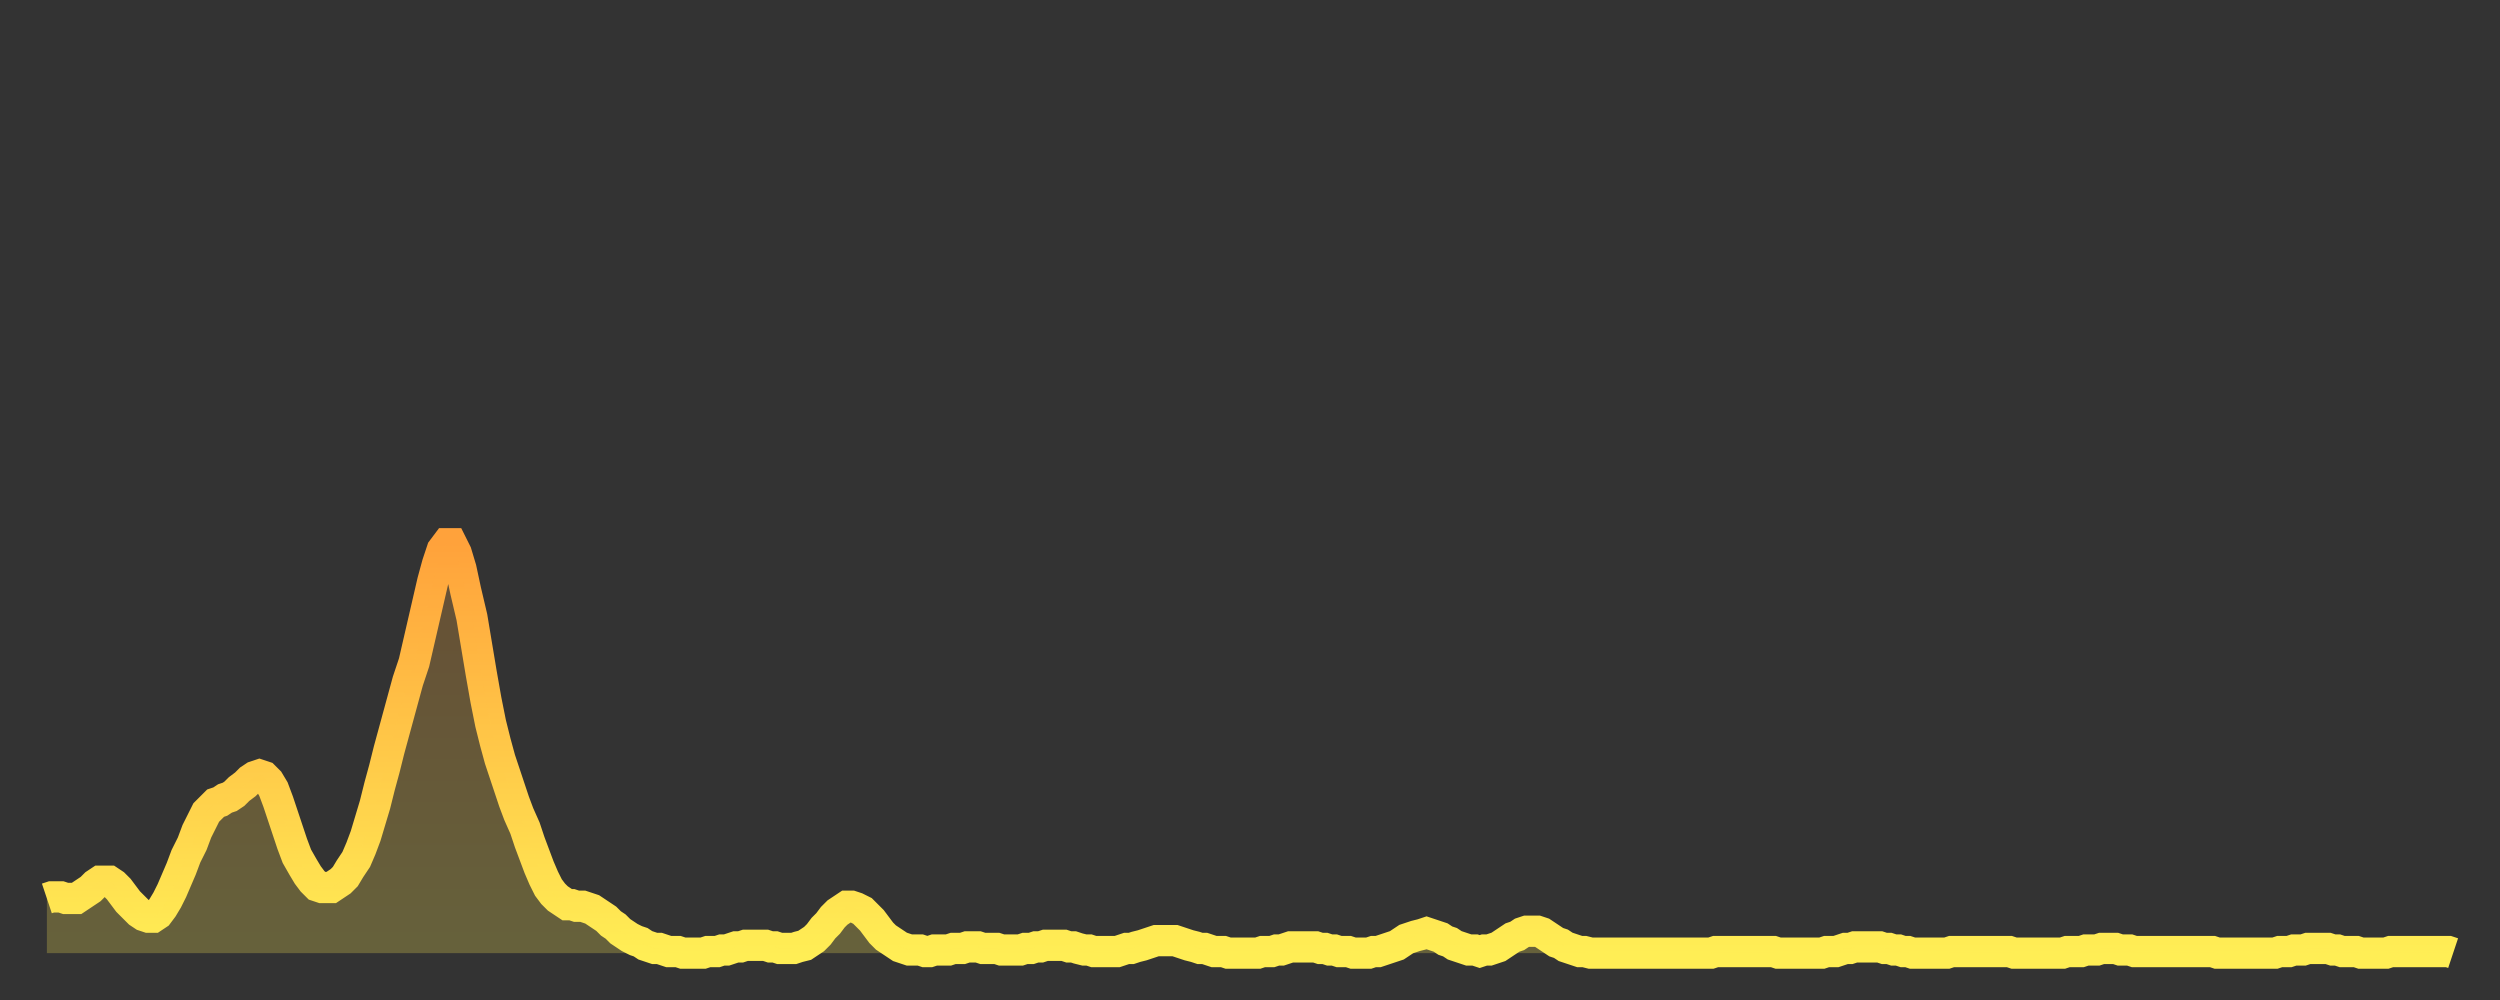
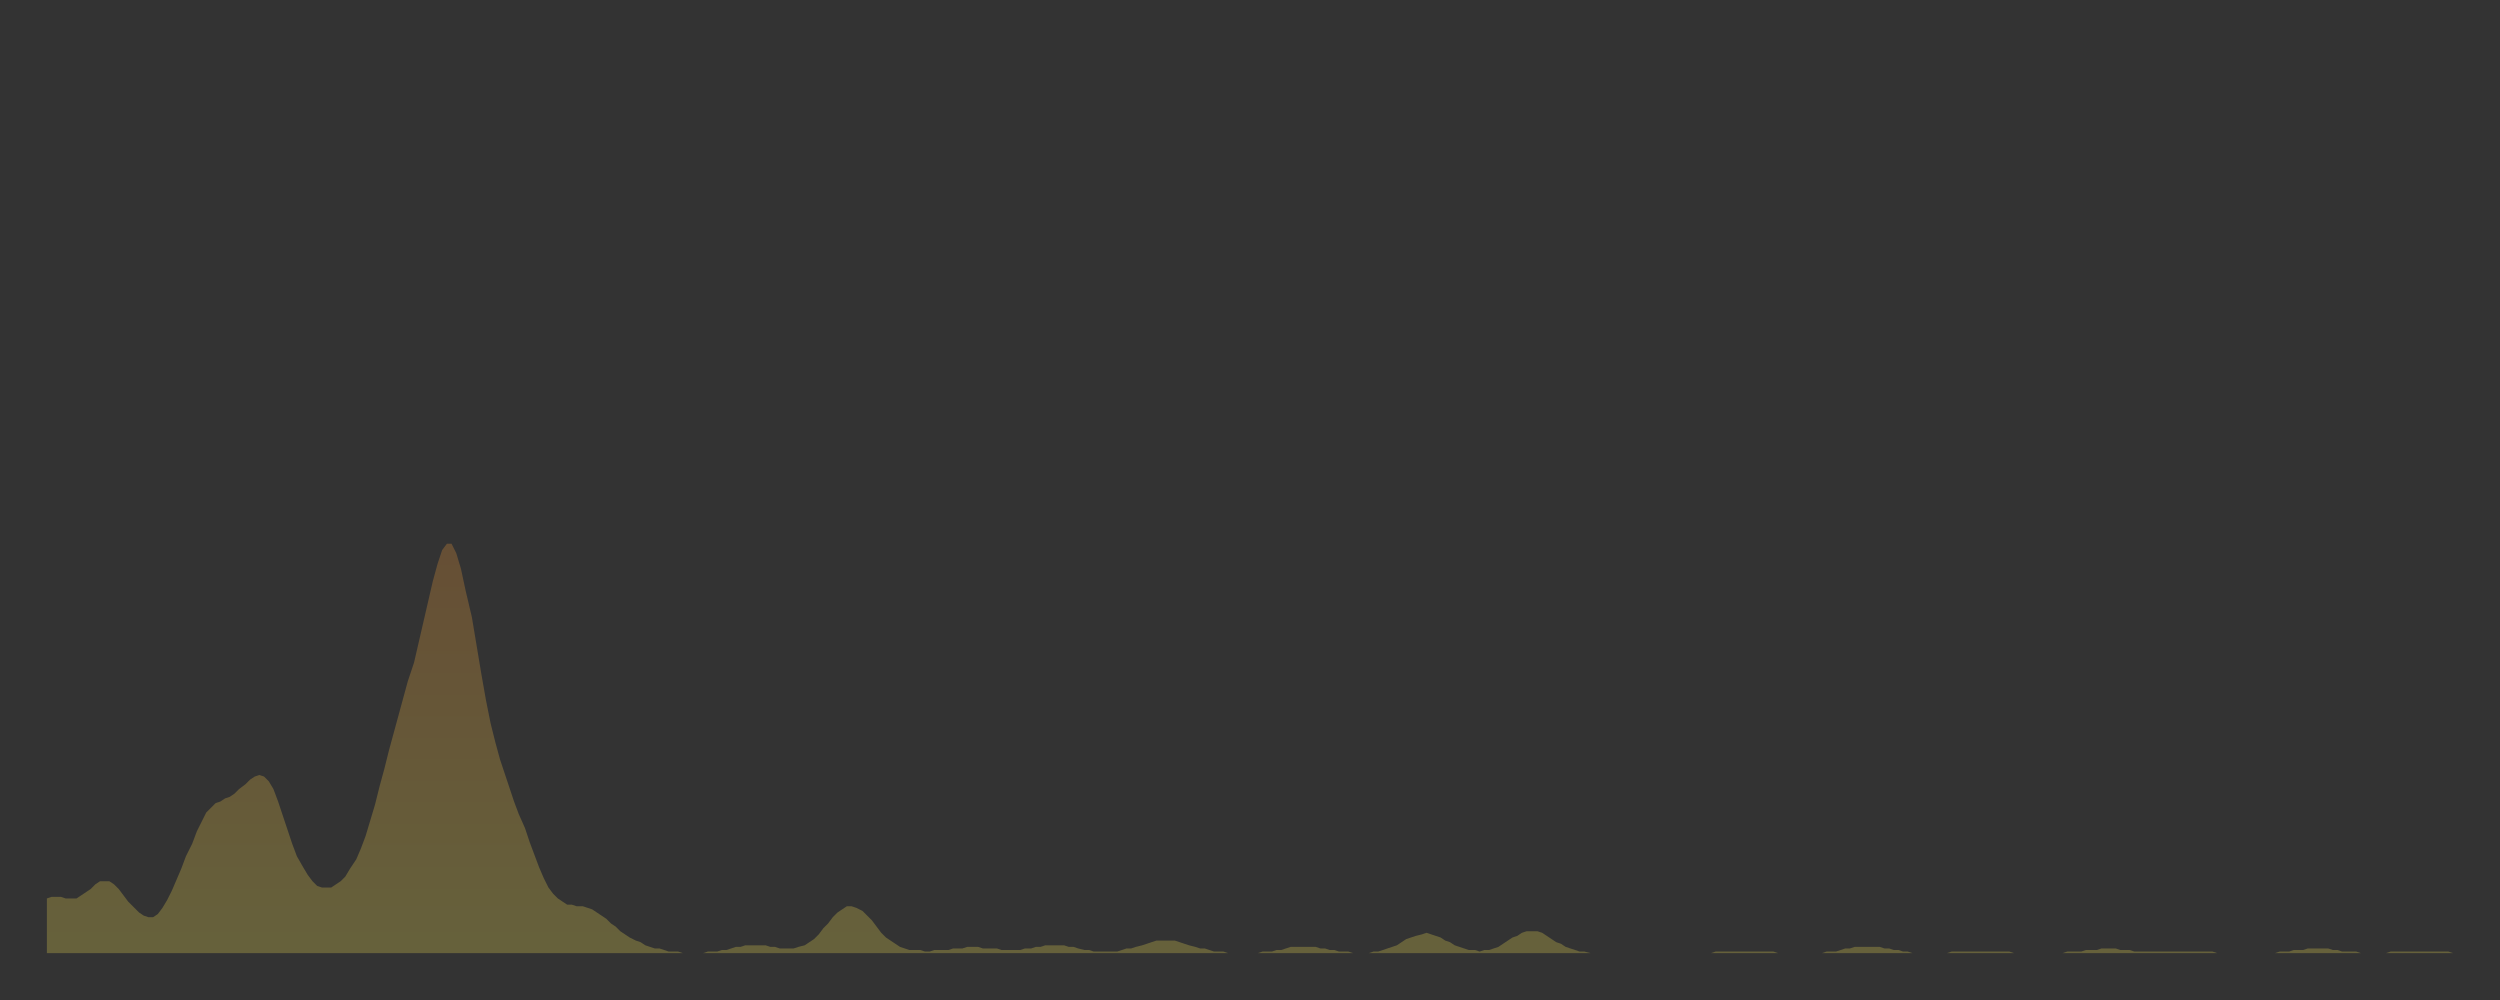
<svg xmlns="http://www.w3.org/2000/svg" baseProfile="full" height="64" version="1.1" width="160">
  <rect width="100%" height="100%" fill="#333333" stroke="none" />
  <defs>
    <linearGradient id="id1422910" x1="0" x2="0" y1="0" y2="1">
      <stop offset="0%" stop-color="#ffa23b" />
      <stop offset="50%" stop-color="#ffc848" />
      <stop offset="100%" stop-color="#ffee55" />
    </linearGradient>
  </defs>
  <g transform="translate(3,3)">
    <g>
-       <path d="M 0.0 54.5 0.3 54.4 0.6 54.4 0.9 54.4 1.2 54.5 1.5 54.5 1.9 54.5 2.2 54.3 2.5 54.1 2.8 53.9 3.1 53.6 3.4 53.4 3.7 53.4 4.0 53.4 4.3 53.6 4.6 53.9 4.9 54.3 5.2 54.7 5.6 55.1 5.9 55.4 6.2 55.6 6.5 55.7 6.8 55.7 7.1 55.5 7.4 55.1 7.7 54.6 8.0 54.0 8.3 53.3 8.6 52.6 8.9 51.8 9.3 51.0 9.6 50.2 9.9 49.6 10.2 49.0 10.5 48.7 10.8 48.4 11.1 48.3 11.4 48.1 11.7 48.0 12.0 47.8 12.3 47.5 12.7 47.2 13.0 46.9 13.3 46.7 13.6 46.6 13.9 46.7 14.2 47.0 14.5 47.5 14.8 48.3 15.1 49.2 15.4 50.1 15.7 51.0 16.0 51.8 16.4 52.5 16.7 53.0 17.0 53.4 17.3 53.7 17.6 53.8 17.9 53.8 18.2 53.8 18.5 53.6 18.8 53.4 19.1 53.1 19.4 52.6 19.8 52.0 20.1 51.3 20.4 50.5 20.7 49.5 21.0 48.5 21.3 47.3 21.6 46.2 21.9 45.0 22.2 43.9 22.5 42.8 22.8 41.7 23.1 40.6 23.5 39.4 23.8 38.1 24.1 36.8 24.4 35.5 24.7 34.2 25.0 33.1 25.3 32.2 25.6 31.8 25.9 31.8 26.2 32.4 26.5 33.4 26.8 34.8 27.2 36.5 27.5 38.3 27.8 40.1 28.1 41.8 28.4 43.3 28.7 44.5 29.0 45.6 29.3 46.5 29.6 47.4 29.9 48.3 30.2 49.1 30.6 50.0 30.9 50.9 31.2 51.7 31.5 52.5 31.8 53.2 32.1 53.8 32.4 54.2 32.7 54.5 33.0 54.7 33.3 54.9 33.6 54.9 33.9 55.0 34.3 55.0 34.6 55.1 34.9 55.2 35.2 55.4 35.5 55.6 35.8 55.8 36.1 56.1 36.4 56.3 36.7 56.6 37.0 56.8 37.3 57.0 37.7 57.2 38.0 57.3 38.3 57.5 38.6 57.6 38.9 57.7 39.2 57.7 39.5 57.8 39.8 57.9 40.1 57.9 40.4 57.9 40.7 58.0 41.0 58.0 41.4 58.0 41.7 58.0 42.0 58.0 42.3 57.9 42.6 57.9 42.9 57.9 43.2 57.8 43.5 57.8 43.8 57.7 44.1 57.6 44.4 57.6 44.7 57.5 45.1 57.5 45.4 57.5 45.7 57.5 46.0 57.5 46.3 57.6 46.6 57.6 46.9 57.7 47.2 57.7 47.5 57.7 47.8 57.7 48.1 57.6 48.5 57.5 48.8 57.3 49.1 57.1 49.4 56.8 49.7 56.4 50.0 56.1 50.3 55.7 50.6 55.4 50.9 55.2 51.2 55.0 51.5 55.0 51.8 55.1 52.2 55.3 52.5 55.6 52.8 55.9 53.1 56.3 53.4 56.7 53.7 57.0 54.0 57.2 54.3 57.4 54.6 57.6 54.9 57.7 55.2 57.8 55.6 57.8 55.9 57.8 56.2 57.9 56.5 57.9 56.8 57.8 57.1 57.8 57.4 57.8 57.7 57.8 58.0 57.7 58.3 57.7 58.6 57.7 58.9 57.6 59.3 57.6 59.6 57.6 59.9 57.7 60.2 57.7 60.5 57.7 60.8 57.7 61.1 57.8 61.4 57.8 61.7 57.8 62.0 57.8 62.3 57.8 62.6 57.7 63.0 57.7 63.3 57.6 63.6 57.6 63.9 57.5 64.2 57.5 64.5 57.5 64.8 57.5 65.1 57.5 65.4 57.6 65.7 57.6 66.0 57.7 66.4 57.8 66.7 57.8 67.0 57.9 67.3 57.9 67.6 57.9 67.9 57.9 68.2 57.9 68.5 57.9 68.8 57.8 69.1 57.7 69.4 57.7 69.7 57.6 70.1 57.5 70.4 57.4 70.7 57.3 71.0 57.2 71.3 57.2 71.6 57.2 71.9 57.2 72.2 57.2 72.5 57.3 72.8 57.4 73.1 57.5 73.5 57.6 73.8 57.7 74.1 57.7 74.4 57.8 74.7 57.9 75.0 57.9 75.3 57.9 75.6 58.0 75.9 58.0 76.2 58.0 76.5 58.0 76.8 58.0 77.2 58.0 77.5 58.0 77.8 57.9 78.1 57.9 78.4 57.9 78.7 57.8 79.0 57.8 79.3 57.7 79.6 57.6 79.9 57.6 80.2 57.6 80.5 57.6 80.9 57.6 81.2 57.6 81.5 57.7 81.8 57.7 82.1 57.8 82.4 57.8 82.7 57.9 83.0 57.9 83.3 57.9 83.6 58.0 83.9 58.0 84.3 58.0 84.6 58.0 84.9 57.9 85.2 57.9 85.5 57.8 85.8 57.7 86.1 57.6 86.4 57.5 86.7 57.3 87.0 57.1 87.3 57.0 87.6 56.9 88.0 56.8 88.3 56.7 88.6 56.8 88.9 56.9 89.2 57.0 89.5 57.2 89.8 57.3 90.1 57.5 90.4 57.6 90.7 57.7 91.0 57.8 91.4 57.8 91.7 57.9 92.0 57.8 92.3 57.8 92.6 57.7 92.9 57.6 93.2 57.4 93.5 57.2 93.8 57.0 94.1 56.9 94.4 56.7 94.7 56.6 95.1 56.6 95.4 56.6 95.7 56.7 96.0 56.9 96.3 57.1 96.6 57.3 96.9 57.4 97.2 57.6 97.5 57.7 97.8 57.8 98.1 57.9 98.4 57.9 98.8 58.0 99.1 58.0 99.4 58.0 99.7 58.0 100.0 58.0 100.3 58.0 100.6 58.0 100.9 58.0 101.2 58.0 101.5 58.0 101.8 58.0 102.2 58.0 102.5 58.0 102.8 58.0 103.1 58.0 103.4 58.0 103.7 58.0 104.0 58.0 104.3 58.0 104.6 58.0 104.9 58.0 105.2 58.0 105.5 58.0 105.9 58.0 106.2 58.0 106.5 58.0 106.8 57.9 107.1 57.9 107.4 57.9 107.7 57.9 108.0 57.9 108.3 57.9 108.6 57.9 108.9 57.9 109.3 57.9 109.6 57.9 109.9 57.9 110.2 57.9 110.5 57.9 110.8 58.0 111.1 58.0 111.4 58.0 111.7 58.0 112.0 58.0 112.3 58.0 112.6 58.0 113.0 58.0 113.3 58.0 113.6 58.0 113.9 57.9 114.2 57.9 114.5 57.9 114.8 57.8 115.1 57.7 115.4 57.7 115.7 57.6 116.0 57.6 116.3 57.6 116.7 57.6 117.0 57.6 117.3 57.6 117.6 57.7 117.9 57.7 118.2 57.8 118.5 57.8 118.8 57.9 119.1 57.9 119.4 58.0 119.7 58.0 120.1 58.0 120.4 58.0 120.7 58.0 121.0 58.0 121.3 58.0 121.6 58.0 121.9 57.9 122.2 57.9 122.5 57.9 122.8 57.9 123.1 57.9 123.4 57.9 123.8 57.9 124.1 57.9 124.4 57.9 124.7 57.9 125.0 57.9 125.3 57.9 125.6 57.9 125.9 58.0 126.2 58.0 126.5 58.0 126.8 58.0 127.2 58.0 127.5 58.0 127.8 58.0 128.1 58.0 128.4 58.0 128.7 58.0 129.0 58.0 129.3 57.9 129.6 57.9 129.9 57.9 130.2 57.9 130.5 57.8 130.9 57.8 131.2 57.8 131.5 57.7 131.8 57.7 132.1 57.7 132.4 57.7 132.7 57.8 133.0 57.8 133.3 57.8 133.6 57.9 133.9 57.9 134.2 57.9 134.6 57.9 134.9 57.9 135.2 57.9 135.5 57.9 135.8 57.9 136.1 57.9 136.4 57.9 136.7 57.9 137.0 57.9 137.3 57.9 137.6 57.9 138.0 57.9 138.3 57.9 138.6 57.9 138.9 58.0 139.2 58.0 139.5 58.0 139.8 58.0 140.1 58.0 140.4 58.0 140.7 58.0 141.0 58.0 141.3 58.0 141.7 58.0 142.0 58.0 142.3 58.0 142.6 58.0 142.9 57.9 143.2 57.9 143.5 57.9 143.8 57.8 144.1 57.8 144.4 57.8 144.7 57.7 145.1 57.7 145.4 57.7 145.7 57.7 146.0 57.7 146.3 57.8 146.6 57.8 146.9 57.9 147.2 57.9 147.5 57.9 147.8 57.9 148.1 58.0 148.4 58.0 148.8 58.0 149.1 58.0 149.4 58.0 149.7 58.0 150.0 57.9 150.3 57.9 150.6 57.9 150.9 57.9 151.2 57.9 151.5 57.9 151.8 57.9 152.1 57.9 152.5 57.9 152.8 57.9 153.1 57.9 153.4 57.9 153.7 57.9 154.0 58.0" fill="none" id="graph-curve" opacity="1" stroke="url(#id1422910)" stroke-width="2" />
      <path d="M 0 58 L 0.0 54.5 0.3 54.4 0.6 54.4 0.9 54.4 1.2 54.5 1.5 54.5 1.9 54.5 2.2 54.3 2.5 54.1 2.8 53.9 3.1 53.6 3.4 53.4 3.7 53.4 4.0 53.4 4.3 53.6 4.6 53.9 4.9 54.3 5.2 54.7 5.6 55.1 5.9 55.4 6.2 55.6 6.5 55.7 6.8 55.7 7.1 55.5 7.4 55.1 7.7 54.6 8.0 54.0 8.3 53.3 8.6 52.6 8.9 51.8 9.3 51.0 9.6 50.2 9.9 49.6 10.2 49.0 10.5 48.7 10.8 48.4 11.1 48.3 11.4 48.1 11.7 48.0 12.0 47.8 12.3 47.5 12.7 47.2 13.0 46.9 13.3 46.7 13.6 46.6 13.9 46.7 14.2 47.0 14.5 47.5 14.8 48.3 15.1 49.2 15.4 50.1 15.7 51.0 16.0 51.8 16.4 52.5 16.7 53.0 17.0 53.4 17.3 53.7 17.6 53.8 17.9 53.8 18.2 53.8 18.5 53.6 18.8 53.4 19.1 53.1 19.4 52.6 19.8 52.0 20.1 51.3 20.4 50.5 20.7 49.5 21.0 48.5 21.3 47.3 21.6 46.2 21.9 45.0 22.2 43.9 22.5 42.8 22.8 41.7 23.1 40.6 23.5 39.4 23.8 38.1 24.1 36.8 24.4 35.5 24.7 34.2 25.0 33.1 25.3 32.2 25.6 31.8 25.9 31.8 26.2 32.4 26.5 33.4 26.8 34.8 27.2 36.5 27.5 38.3 27.8 40.1 28.1 41.8 28.4 43.3 28.7 44.5 29.0 45.6 29.3 46.5 29.6 47.4 29.9 48.3 30.2 49.1 30.6 50.0 30.9 50.9 31.2 51.7 31.5 52.5 31.8 53.2 32.1 53.8 32.4 54.2 32.7 54.5 33.0 54.7 33.3 54.9 33.6 54.9 33.9 55.0 34.3 55.0 34.6 55.1 34.9 55.2 35.2 55.4 35.5 55.6 35.8 55.8 36.1 56.1 36.4 56.3 36.7 56.6 37.0 56.8 37.3 57.0 37.7 57.2 38.0 57.3 38.3 57.5 38.6 57.6 38.9 57.7 39.2 57.7 39.5 57.8 39.8 57.9 40.1 57.9 40.4 57.9 40.7 58.0 41.0 58.0 41.4 58.0 41.7 58.0 42.0 58.0 42.3 57.9 42.6 57.9 42.9 57.9 43.2 57.8 43.5 57.8 43.8 57.7 44.1 57.6 44.4 57.6 44.7 57.5 45.1 57.5 45.4 57.5 45.7 57.5 46.0 57.5 46.3 57.6 46.6 57.6 46.9 57.7 47.2 57.7 47.5 57.7 47.8 57.7 48.1 57.6 48.5 57.5 48.8 57.3 49.1 57.1 49.4 56.8 49.7 56.4 50.0 56.1 50.3 55.7 50.6 55.4 50.9 55.2 51.2 55.0 51.5 55.0 51.8 55.1 52.2 55.3 52.5 55.6 52.8 55.9 53.1 56.3 53.4 56.7 53.7 57.0 54.0 57.2 54.3 57.4 54.6 57.6 54.9 57.7 55.2 57.8 55.6 57.8 55.9 57.8 56.2 57.9 56.5 57.9 56.8 57.8 57.1 57.8 57.4 57.8 57.7 57.8 58.0 57.7 58.3 57.7 58.6 57.7 58.9 57.6 59.3 57.6 59.6 57.6 59.9 57.7 60.2 57.7 60.5 57.7 60.8 57.7 61.1 57.8 61.4 57.8 61.7 57.8 62.0 57.8 62.3 57.8 62.6 57.7 63.0 57.7 63.3 57.6 63.6 57.6 63.9 57.5 64.2 57.5 64.5 57.5 64.8 57.5 65.1 57.5 65.4 57.6 65.7 57.6 66.0 57.7 66.4 57.8 66.7 57.8 67.0 57.9 67.3 57.9 67.6 57.9 67.9 57.9 68.2 57.9 68.5 57.9 68.8 57.8 69.1 57.7 69.4 57.7 69.7 57.6 70.1 57.5 70.4 57.4 70.7 57.3 71.0 57.2 71.3 57.2 71.6 57.2 71.9 57.2 72.2 57.2 72.5 57.3 72.8 57.4 73.1 57.5 73.5 57.6 73.8 57.7 74.1 57.7 74.4 57.8 74.7 57.9 75.0 57.9 75.3 57.9 75.6 58.0 75.9 58.0 76.2 58.0 76.5 58.0 76.8 58.0 77.2 58.0 77.5 58.0 77.8 57.9 78.1 57.9 78.4 57.9 78.7 57.8 79.0 57.8 79.3 57.7 79.6 57.6 79.9 57.6 80.2 57.6 80.5 57.6 80.9 57.6 81.2 57.6 81.5 57.7 81.8 57.7 82.1 57.8 82.4 57.8 82.7 57.9 83.0 57.9 83.3 57.9 83.6 58.0 83.9 58.0 84.3 58.0 84.6 58.0 84.9 57.9 85.2 57.9 85.5 57.8 85.8 57.7 86.1 57.6 86.4 57.5 86.7 57.3 87.0 57.1 87.3 57.0 87.6 56.9 88.0 56.8 88.3 56.7 88.6 56.8 88.9 56.9 89.2 57.0 89.5 57.2 89.8 57.3 90.1 57.5 90.4 57.6 90.7 57.7 91.0 57.8 91.4 57.8 91.7 57.9 92.0 57.8 92.3 57.8 92.6 57.7 92.9 57.6 93.2 57.4 93.5 57.2 93.8 57.0 94.1 56.9 94.4 56.7 94.7 56.6 95.1 56.6 95.4 56.6 95.7 56.7 96.0 56.9 96.3 57.1 96.6 57.3 96.9 57.4 97.2 57.6 97.5 57.7 97.8 57.8 98.1 57.9 98.4 57.9 98.8 58.0 99.1 58.0 99.4 58.0 99.7 58.0 100.0 58.0 100.3 58.0 100.6 58.0 100.9 58.0 101.2 58.0 101.5 58.0 101.8 58.0 102.2 58.0 102.5 58.0 102.8 58.0 103.1 58.0 103.4 58.0 103.7 58.0 104.0 58.0 104.3 58.0 104.6 58.0 104.9 58.0 105.2 58.0 105.5 58.0 105.9 58.0 106.2 58.0 106.5 58.0 106.8 57.9 107.1 57.9 107.4 57.9 107.7 57.9 108.0 57.9 108.3 57.9 108.6 57.9 108.9 57.9 109.3 57.9 109.6 57.9 109.9 57.9 110.2 57.9 110.5 57.9 110.8 58.0 111.1 58.0 111.4 58.0 111.7 58.0 112.0 58.0 112.3 58.0 112.6 58.0 113.0 58.0 113.3 58.0 113.6 58.0 113.9 57.9 114.2 57.9 114.5 57.9 114.8 57.8 115.1 57.7 115.4 57.7 115.7 57.6 116.0 57.6 116.3 57.6 116.7 57.6 117.0 57.6 117.3 57.6 117.6 57.7 117.9 57.7 118.2 57.8 118.5 57.8 118.8 57.9 119.1 57.9 119.4 58.0 119.7 58.0 120.1 58.0 120.4 58.0 120.7 58.0 121.0 58.0 121.3 58.0 121.6 58.0 121.9 57.9 122.2 57.9 122.5 57.9 122.8 57.9 123.1 57.9 123.4 57.9 123.8 57.9 124.1 57.9 124.4 57.9 124.7 57.9 125.0 57.9 125.3 57.9 125.6 57.9 125.9 58.0 126.2 58.0 126.5 58.0 126.8 58.0 127.2 58.0 127.5 58.0 127.8 58.0 128.1 58.0 128.4 58.0 128.7 58.0 129.0 58.0 129.3 57.9 129.6 57.9 129.9 57.9 130.2 57.9 130.5 57.8 130.9 57.8 131.2 57.8 131.5 57.7 131.8 57.7 132.1 57.7 132.4 57.7 132.7 57.8 133.0 57.8 133.3 57.8 133.6 57.9 133.9 57.9 134.2 57.9 134.6 57.9 134.9 57.9 135.2 57.9 135.5 57.9 135.8 57.9 136.1 57.9 136.4 57.9 136.7 57.9 137.0 57.9 137.3 57.9 137.6 57.9 138.0 57.9 138.3 57.9 138.6 57.9 138.9 58.0 139.2 58.0 139.5 58.0 139.8 58.0 140.1 58.0 140.4 58.0 140.7 58.0 141.0 58.0 141.3 58.0 141.7 58.0 142.0 58.0 142.3 58.0 142.6 58.0 142.9 57.9 143.2 57.9 143.5 57.9 143.8 57.8 144.1 57.8 144.4 57.8 144.7 57.7 145.1 57.7 145.4 57.7 145.7 57.7 146.0 57.7 146.3 57.8 146.6 57.8 146.9 57.9 147.2 57.9 147.5 57.9 147.8 57.9 148.1 58.0 148.4 58.0 148.8 58.0 149.1 58.0 149.4 58.0 149.7 58.0 150.0 57.9 150.3 57.9 150.6 57.9 150.9 57.9 151.2 57.9 151.5 57.9 151.8 57.9 152.1 57.9 152.5 57.9 152.8 57.9 153.1 57.9 153.4 57.9 153.7 57.9 154.0 58.0 154 58" fill="url(#id1422910)" fill-opacity=".25" id="graph-shadow" />
    </g>
  </g>
</svg>